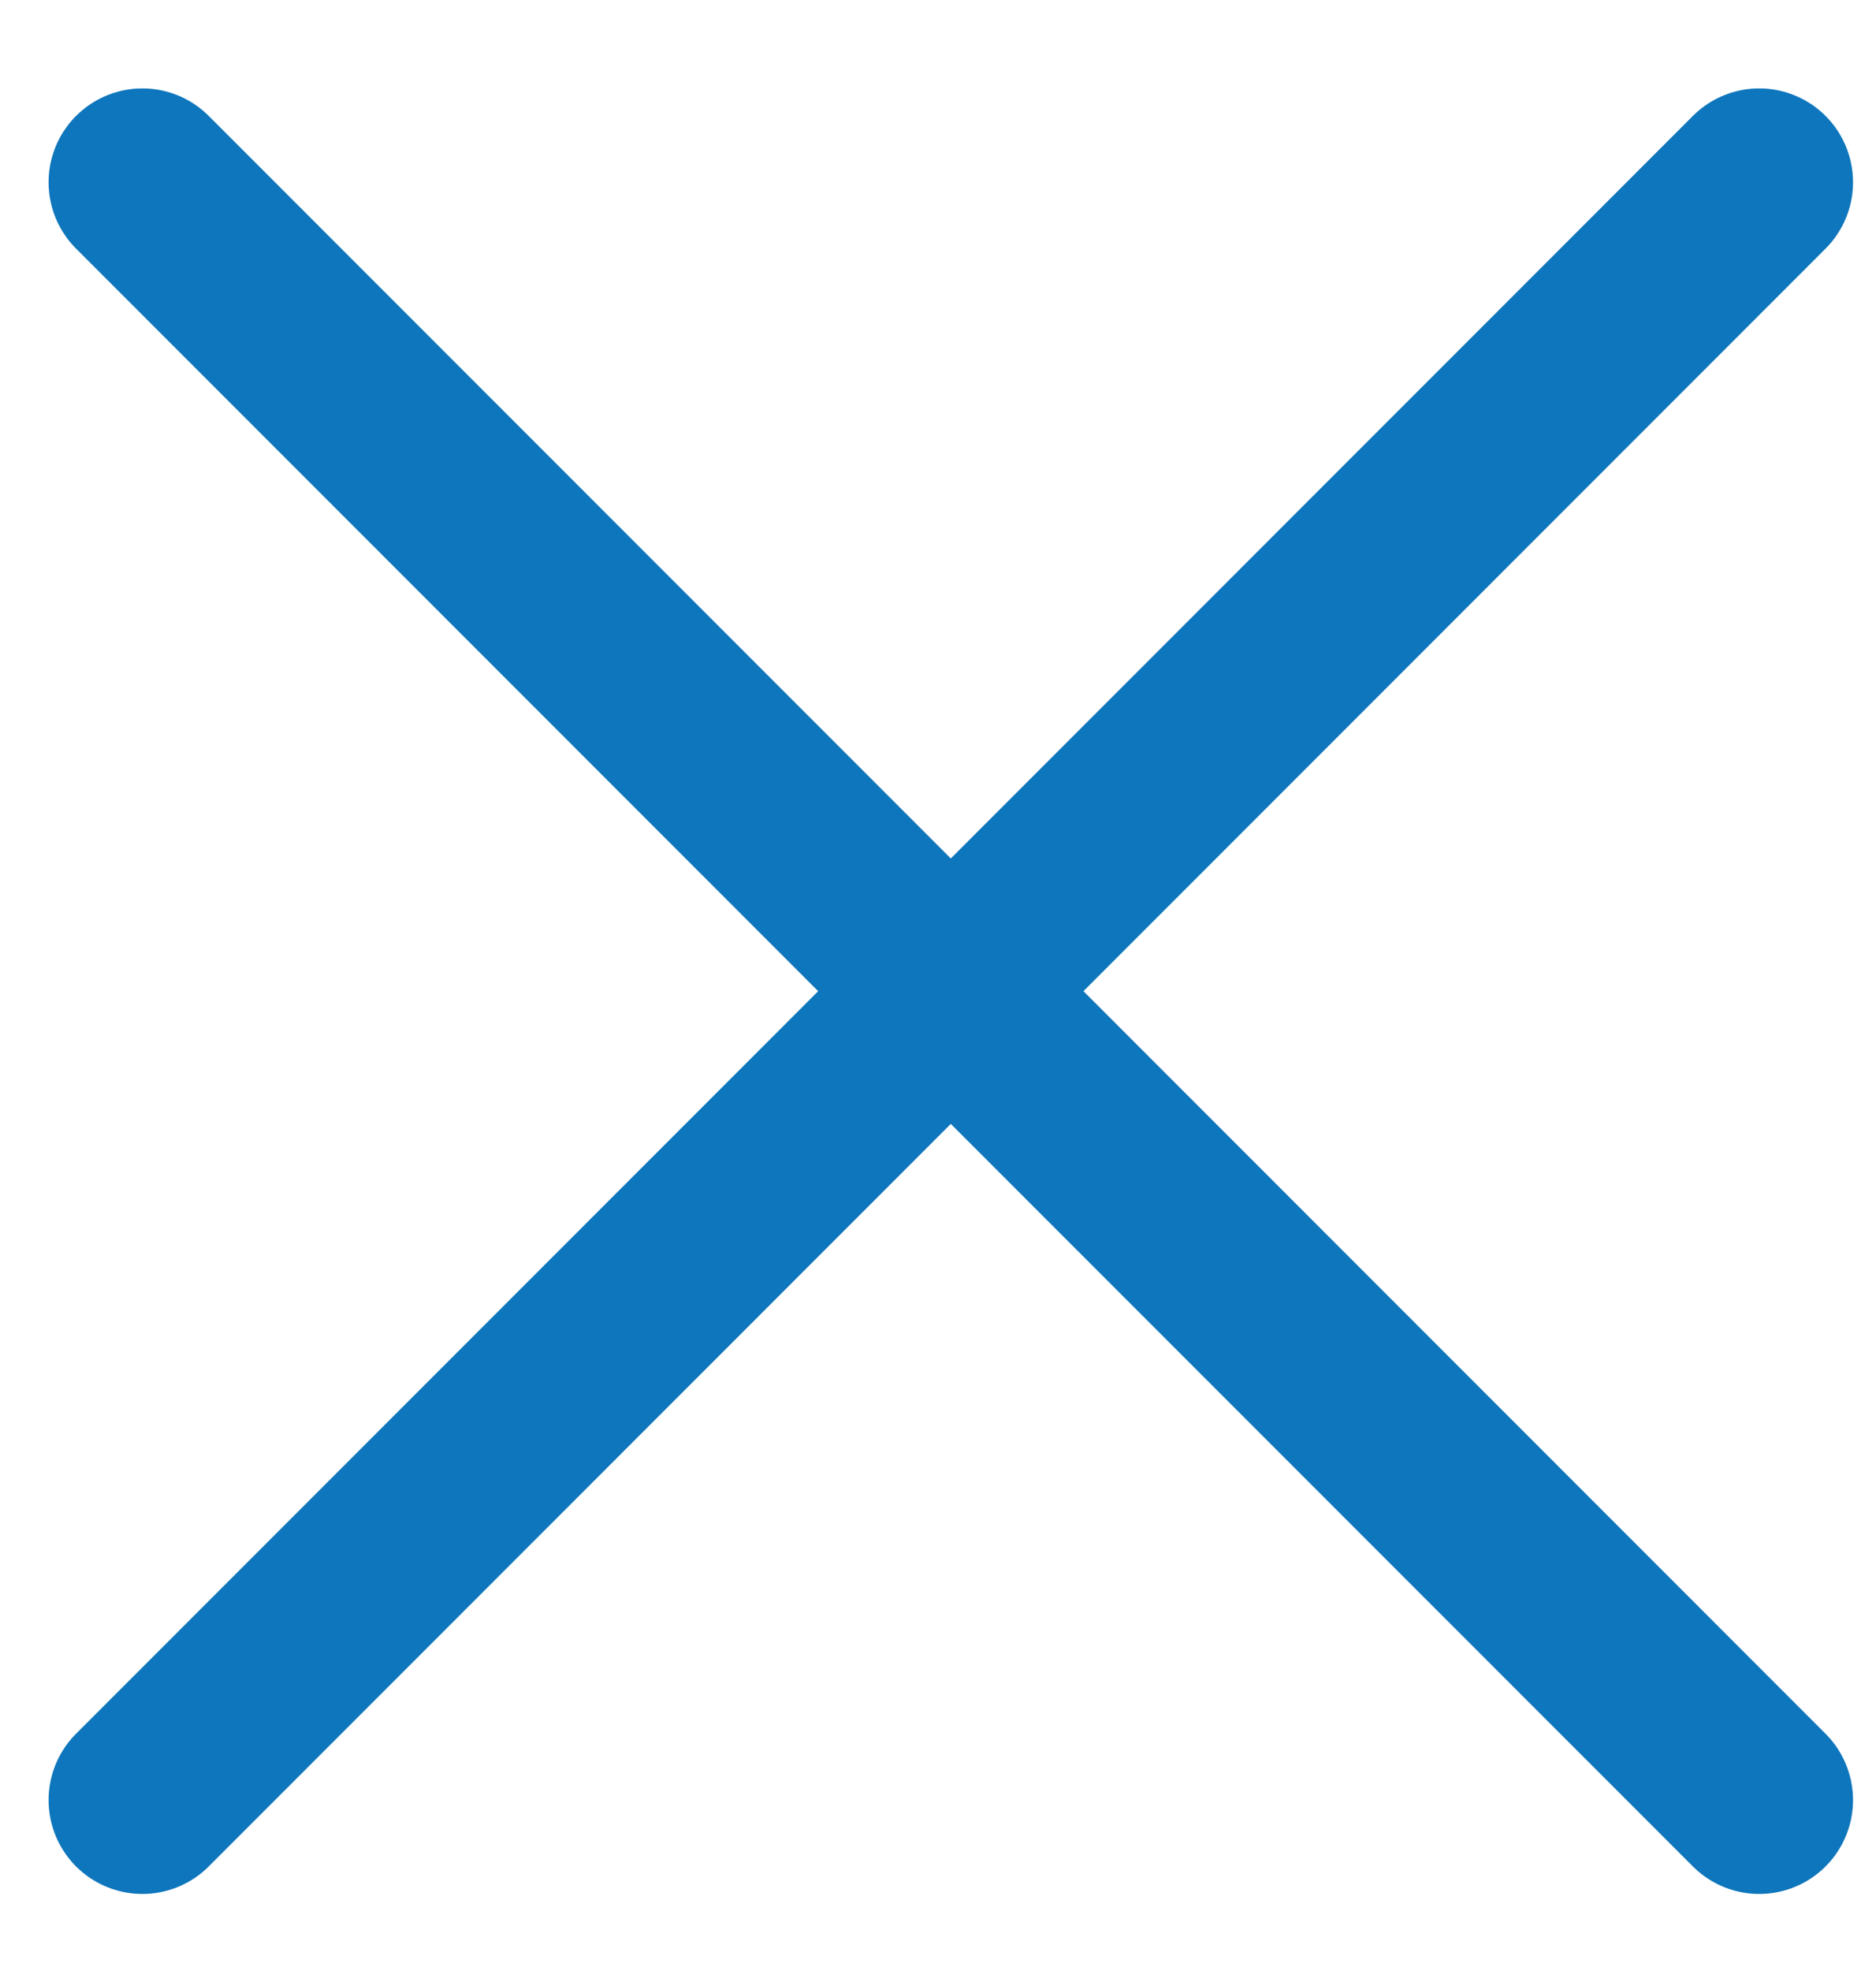
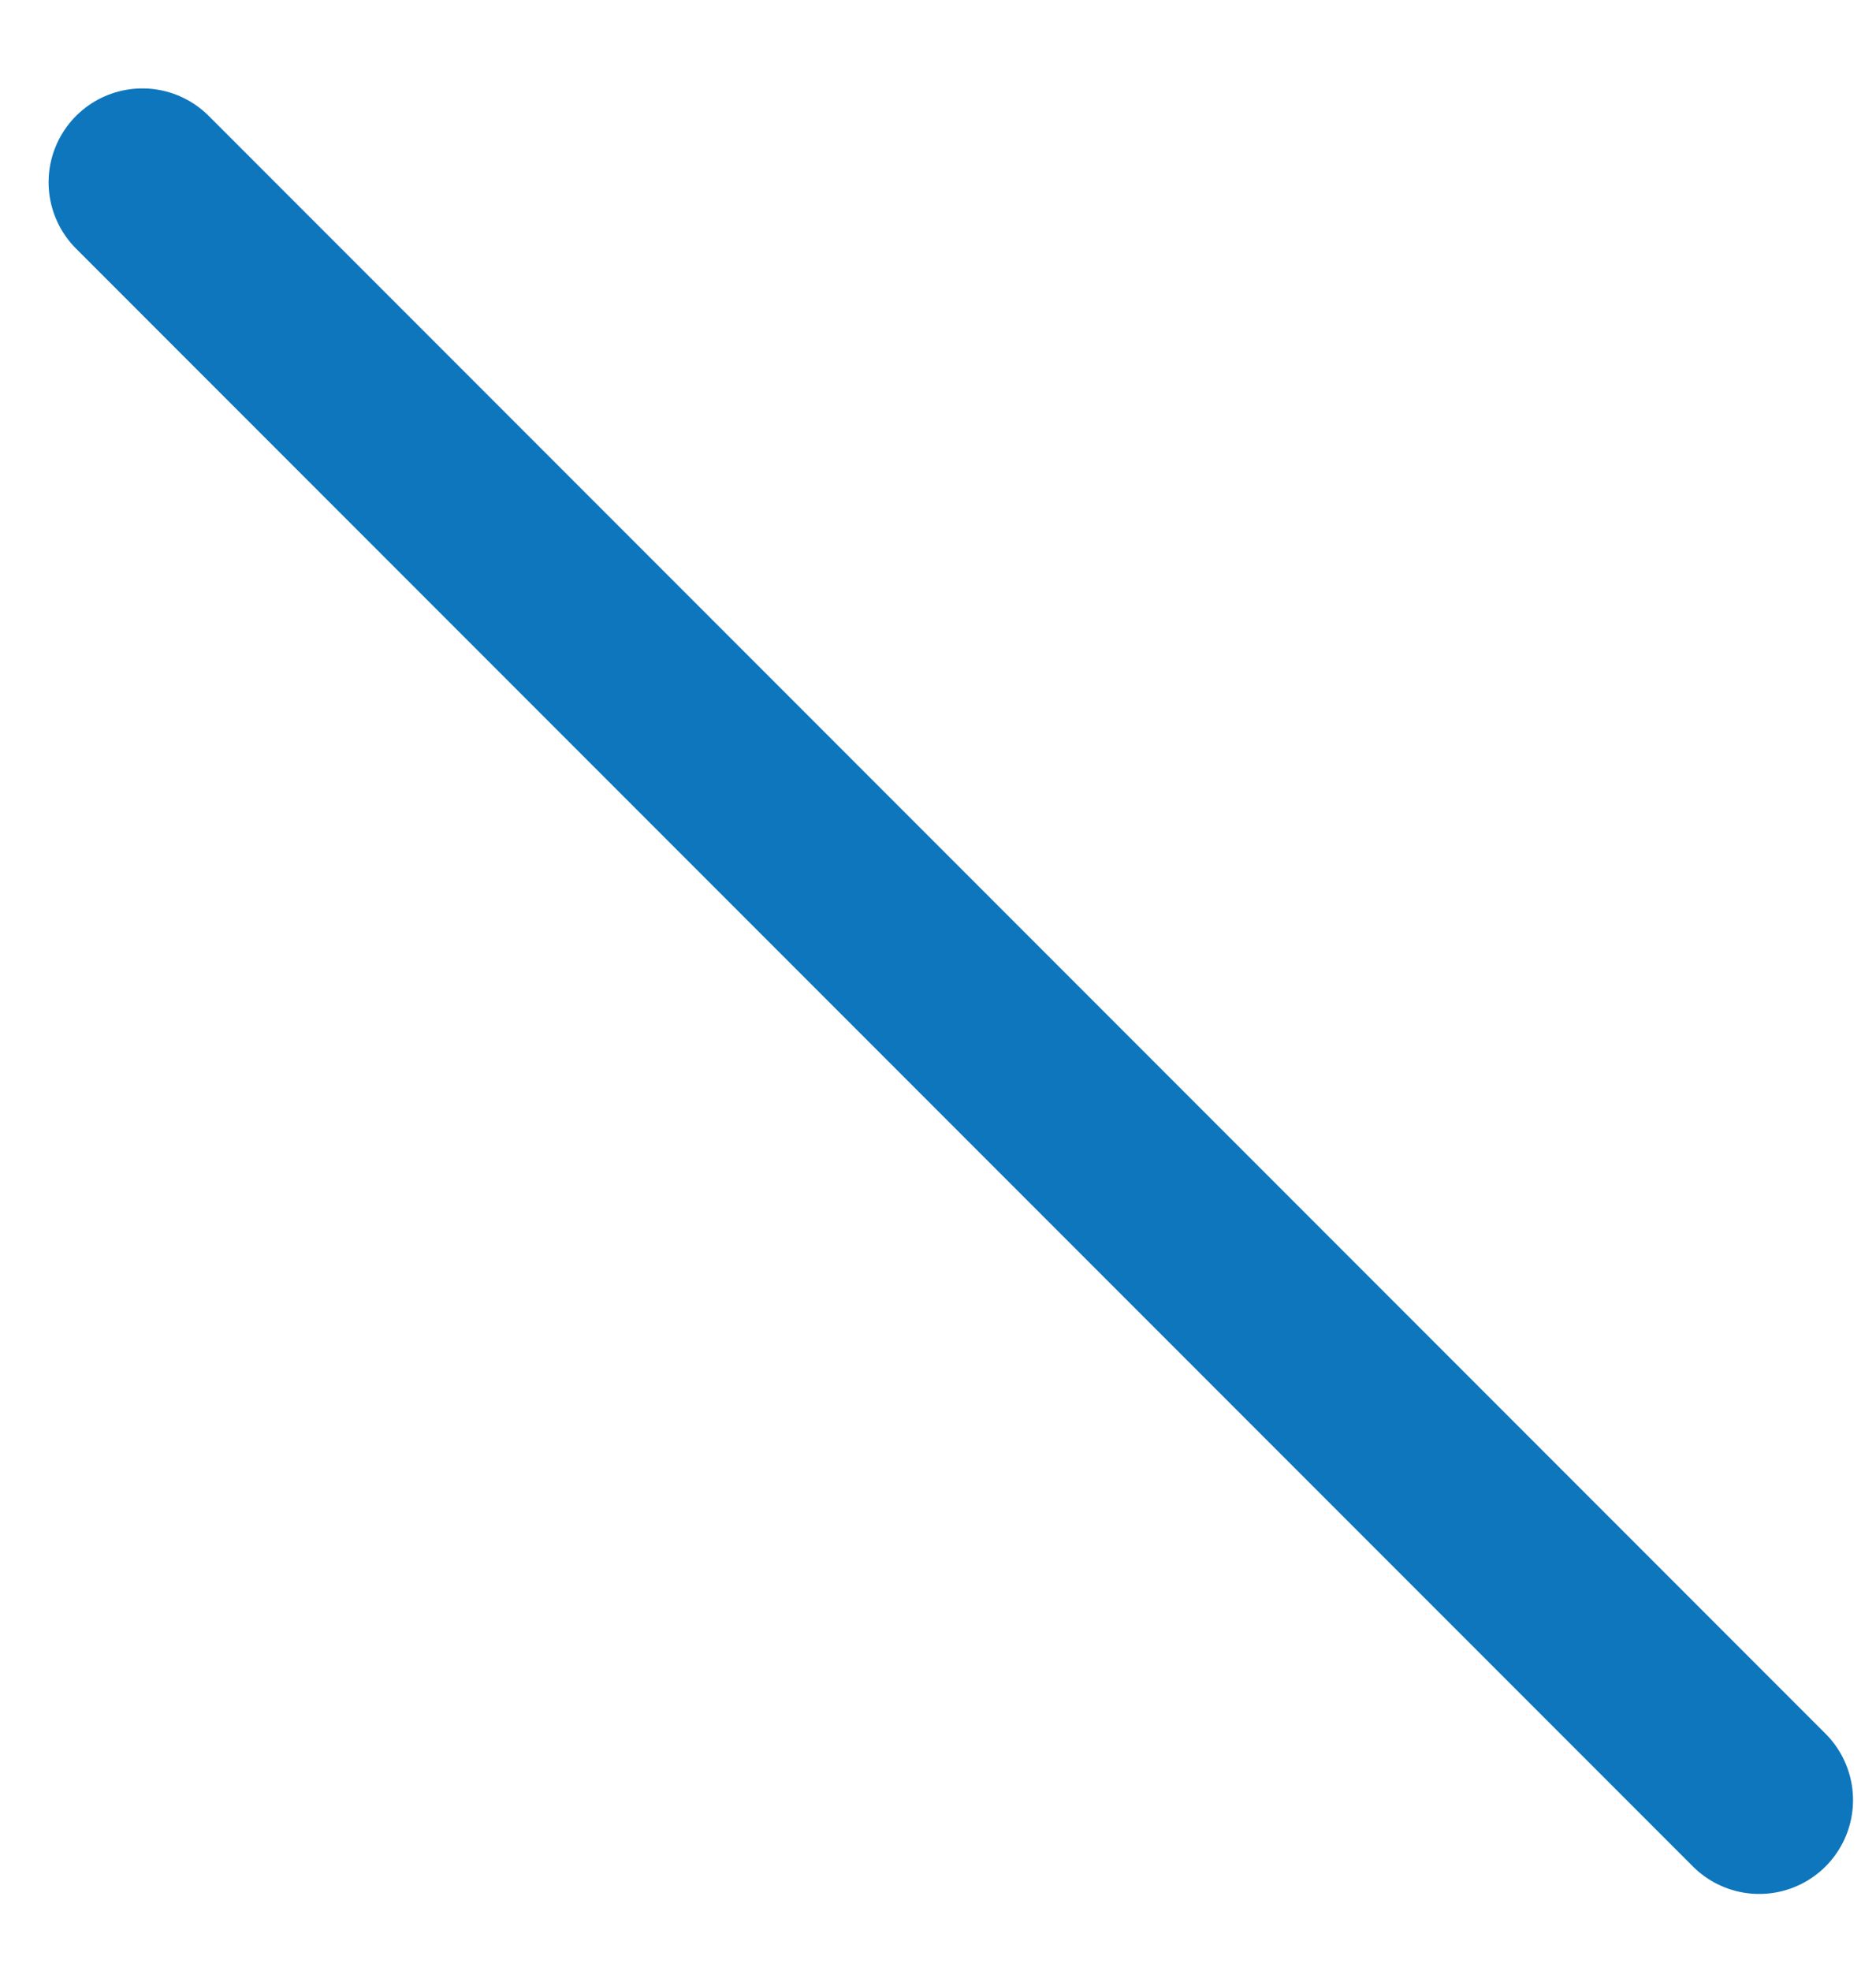
<svg xmlns="http://www.w3.org/2000/svg" width="20" height="21" viewBox="0 0 20 21" fill="none">
-   <path d="M1.518 1.942L18.755 19.179M1.518 19.179L18.755 1.942" stroke="#0E76BC" stroke-width="2" stroke-linecap="round" />
+   <path d="M1.518 1.942L18.755 19.179M1.518 19.179" stroke="#0E76BC" stroke-width="2" stroke-linecap="round" />
</svg>